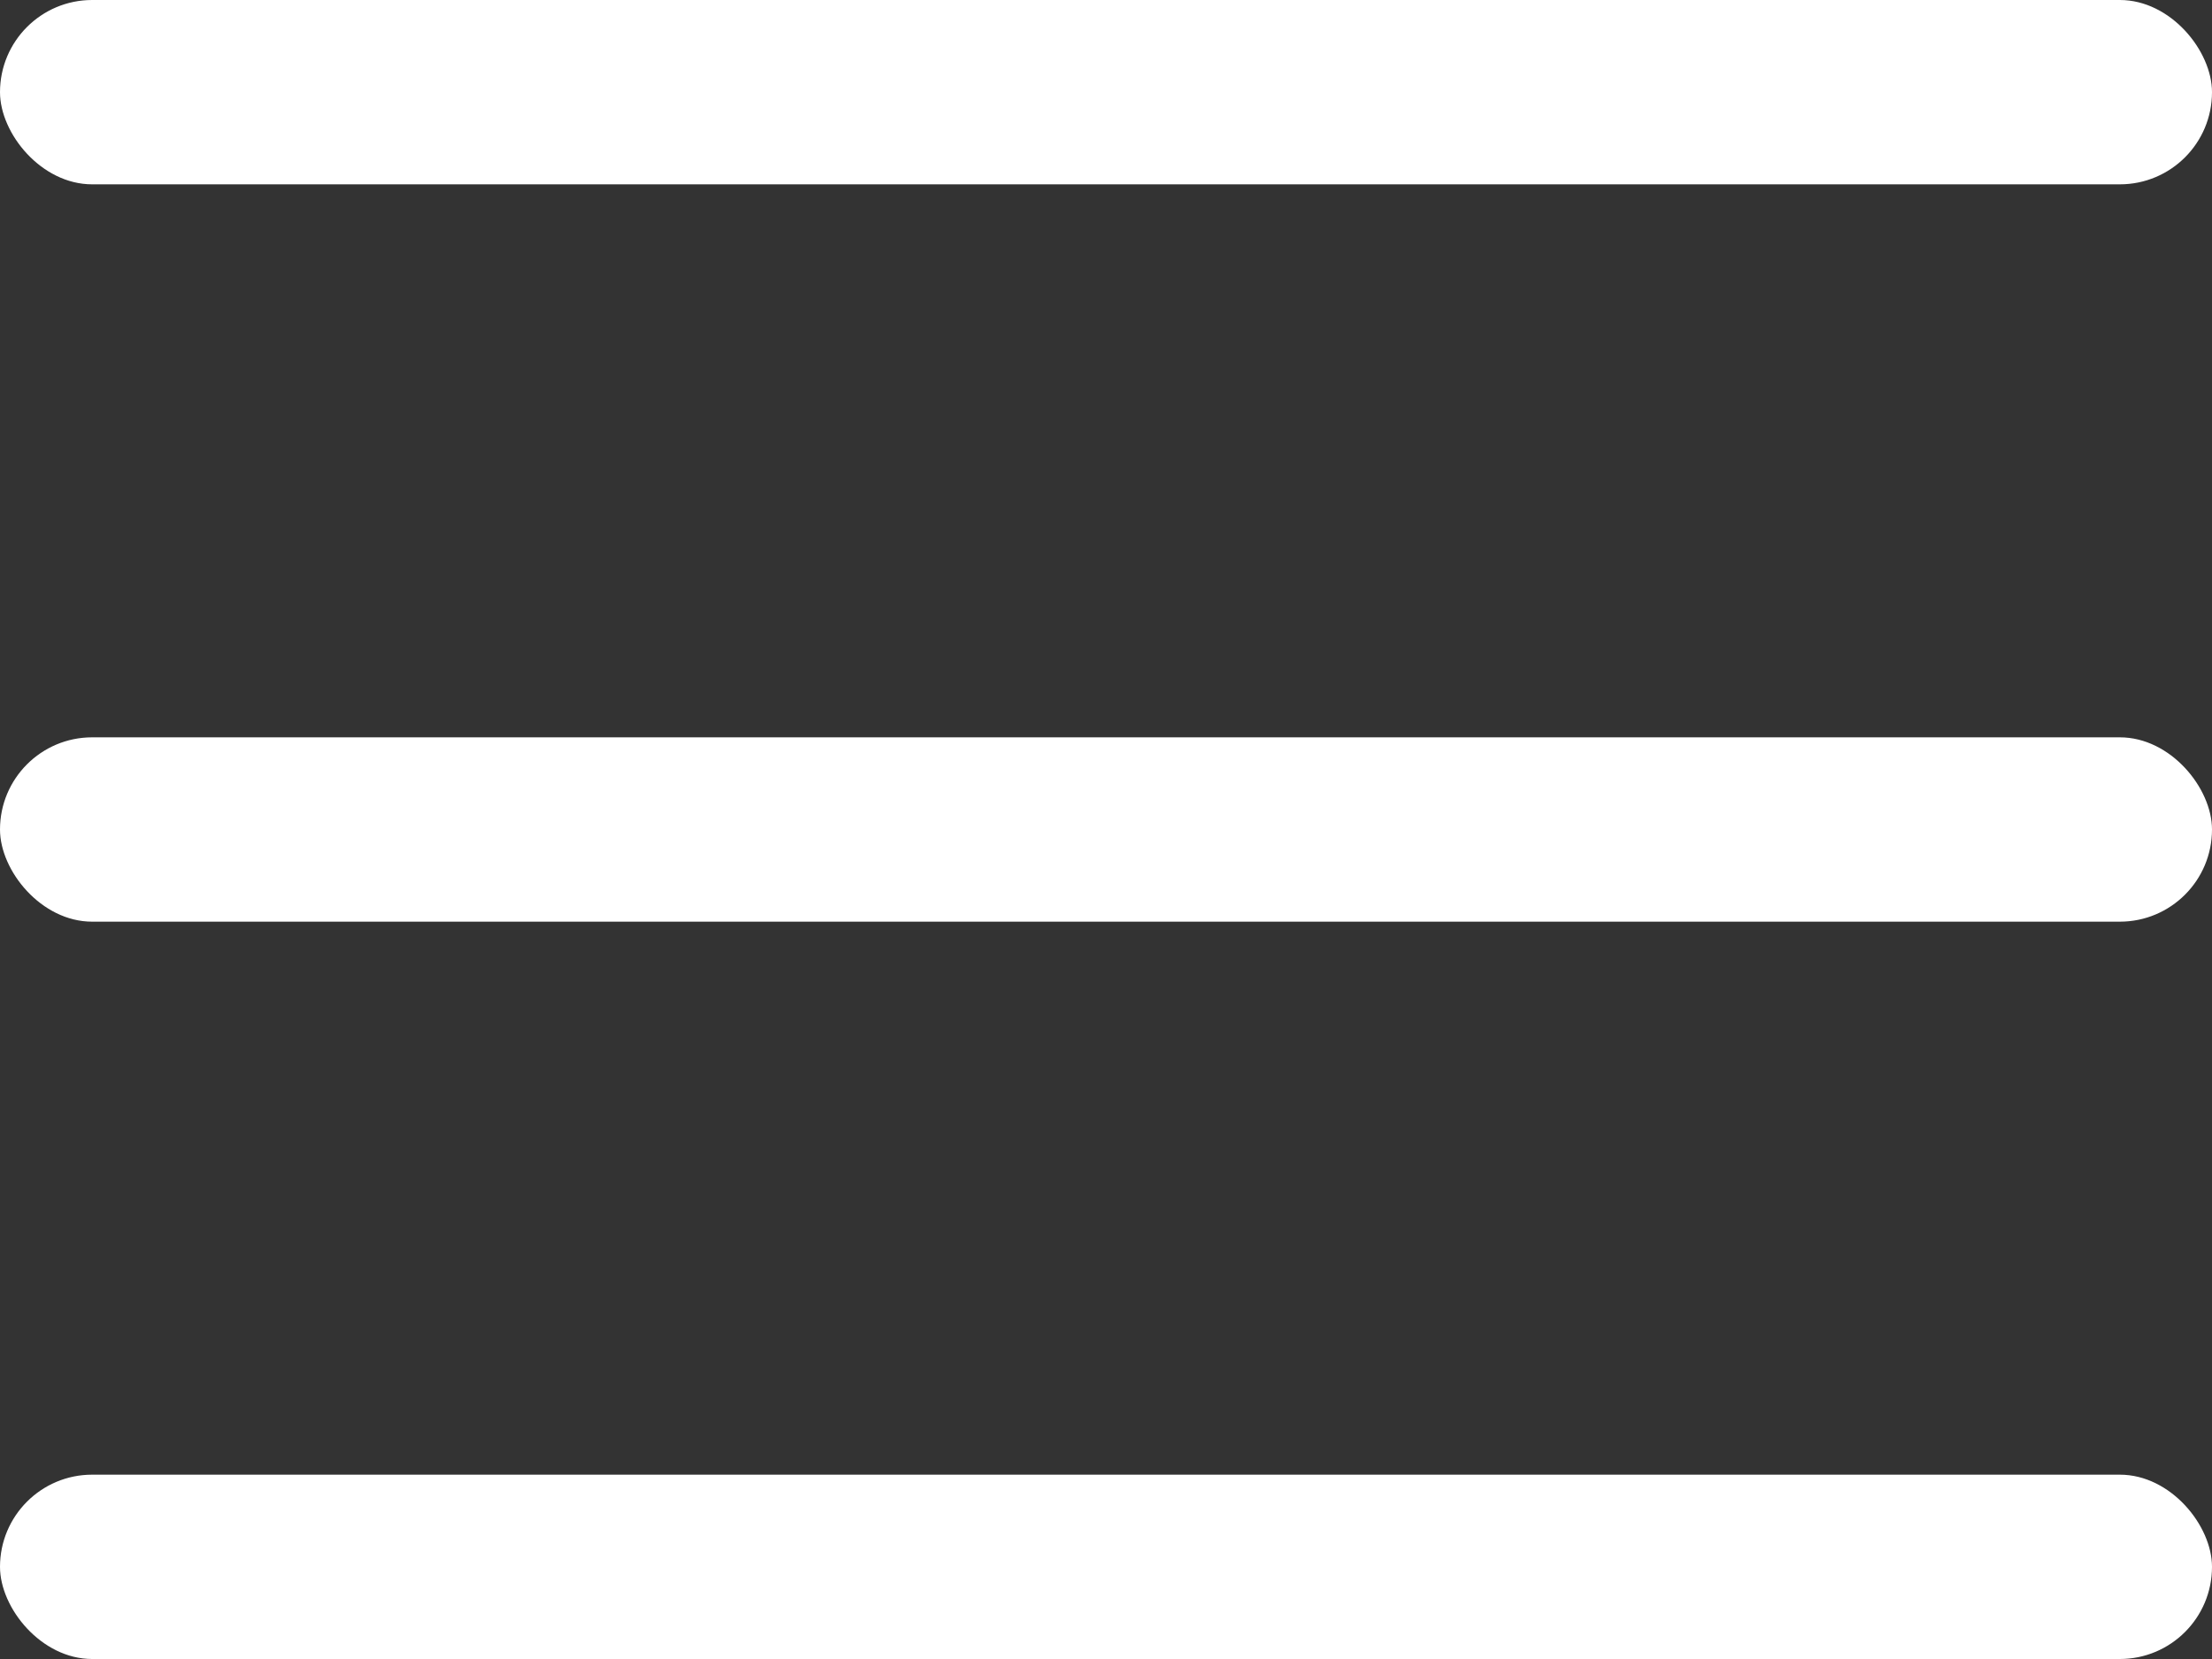
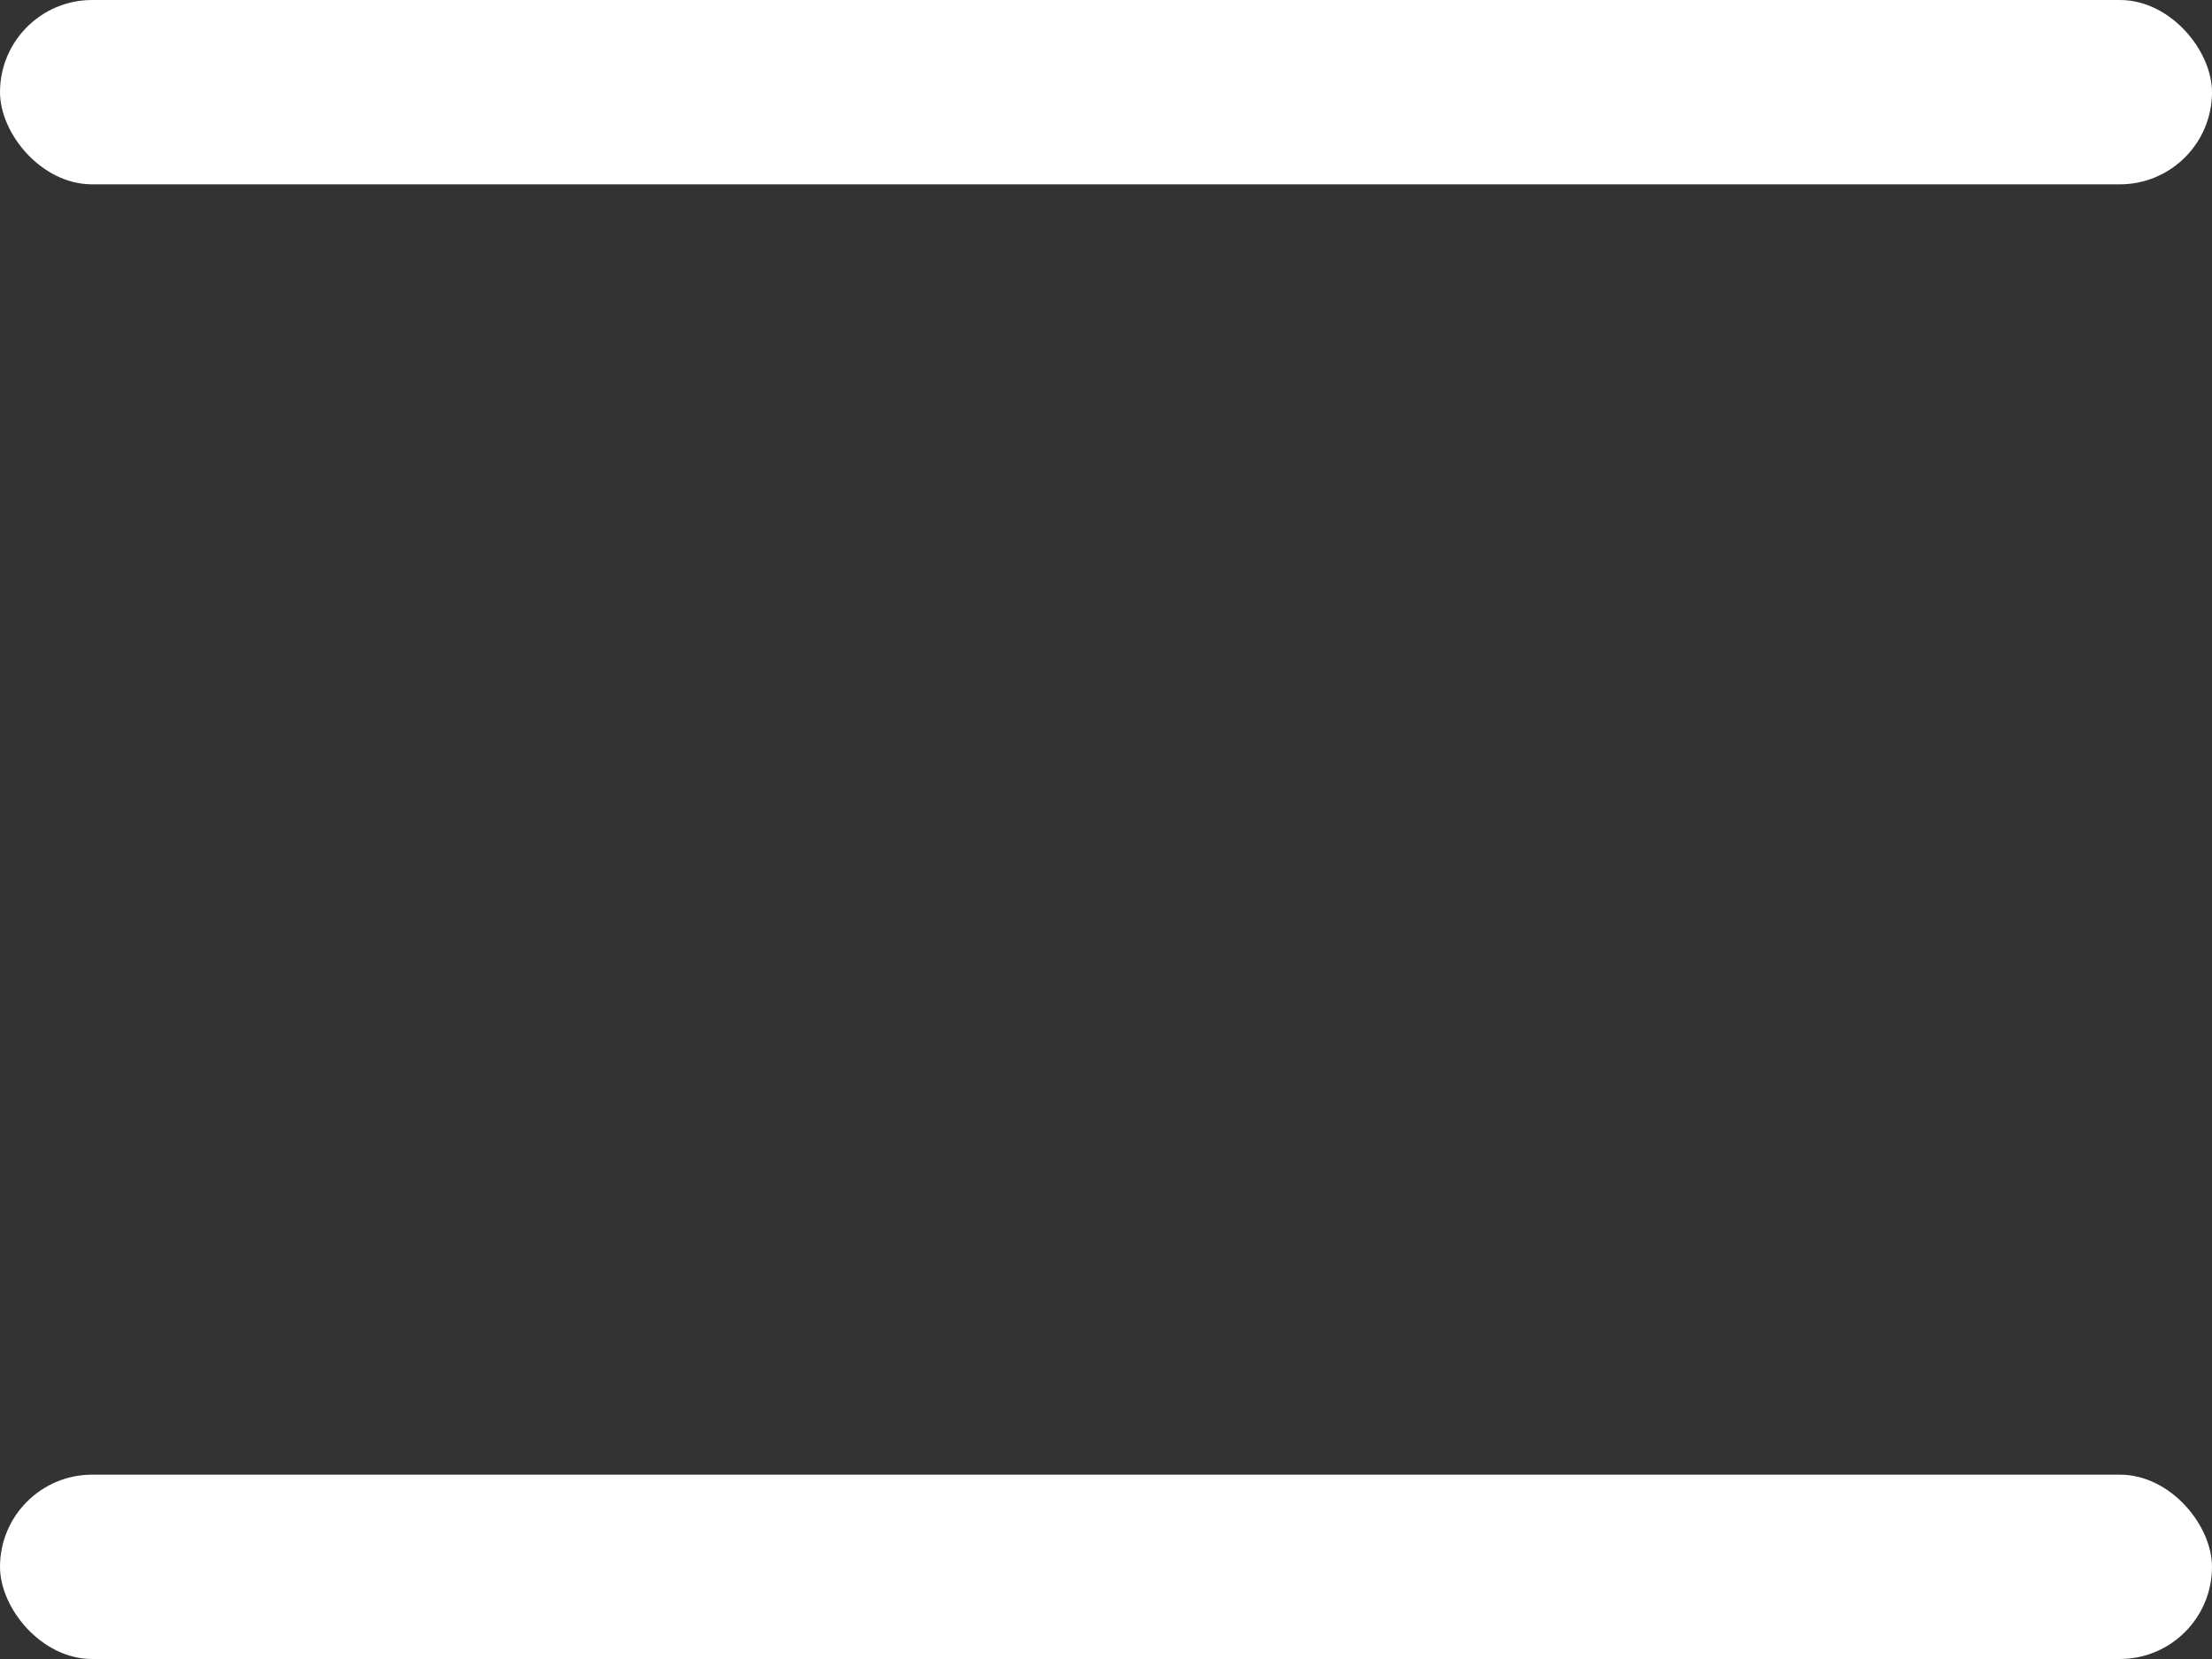
<svg xmlns="http://www.w3.org/2000/svg" width="24" height="18" viewBox="0 0 24 18" fill="none">
  <rect x="0" y="0" width="24" height="18" fill="#333333" stroke="none" />
-   <rect y="8" width="24" height="2" rx="1" fill="white" />
  <rect width="24" height="2" rx="1" fill="white" />
  <rect y="16" width="24" height="2" rx="1" fill="white" />
</svg>